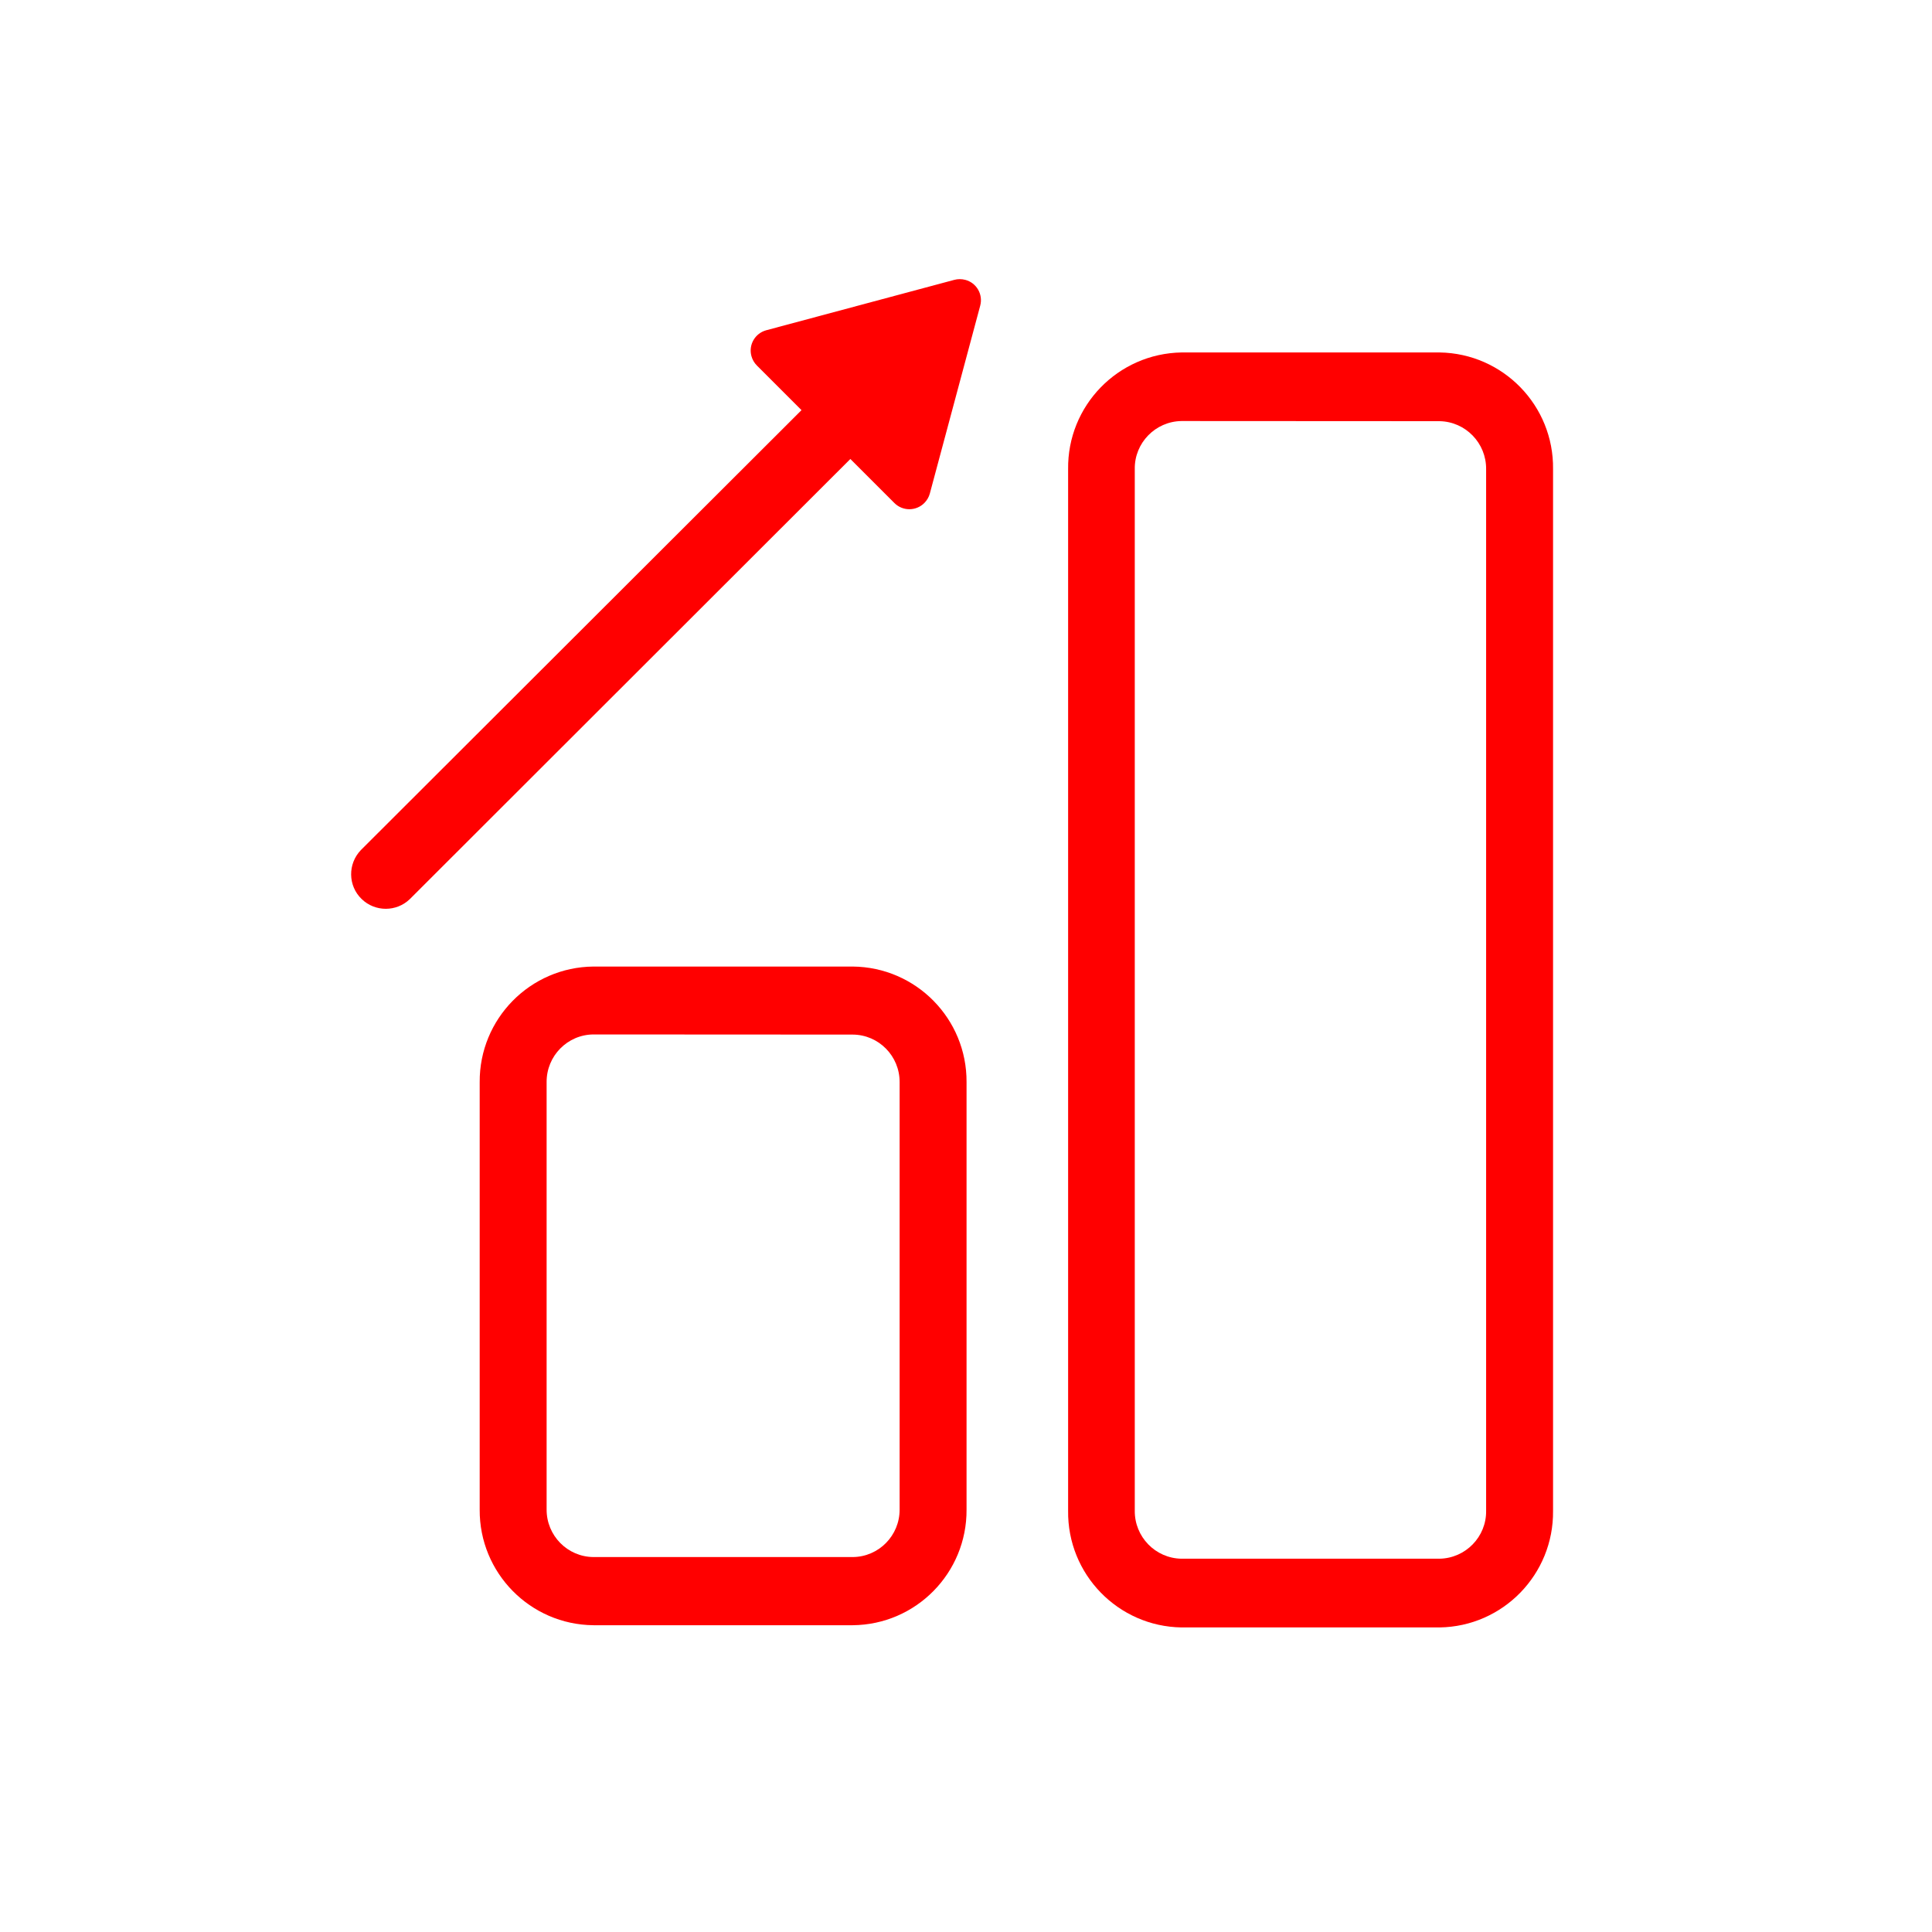
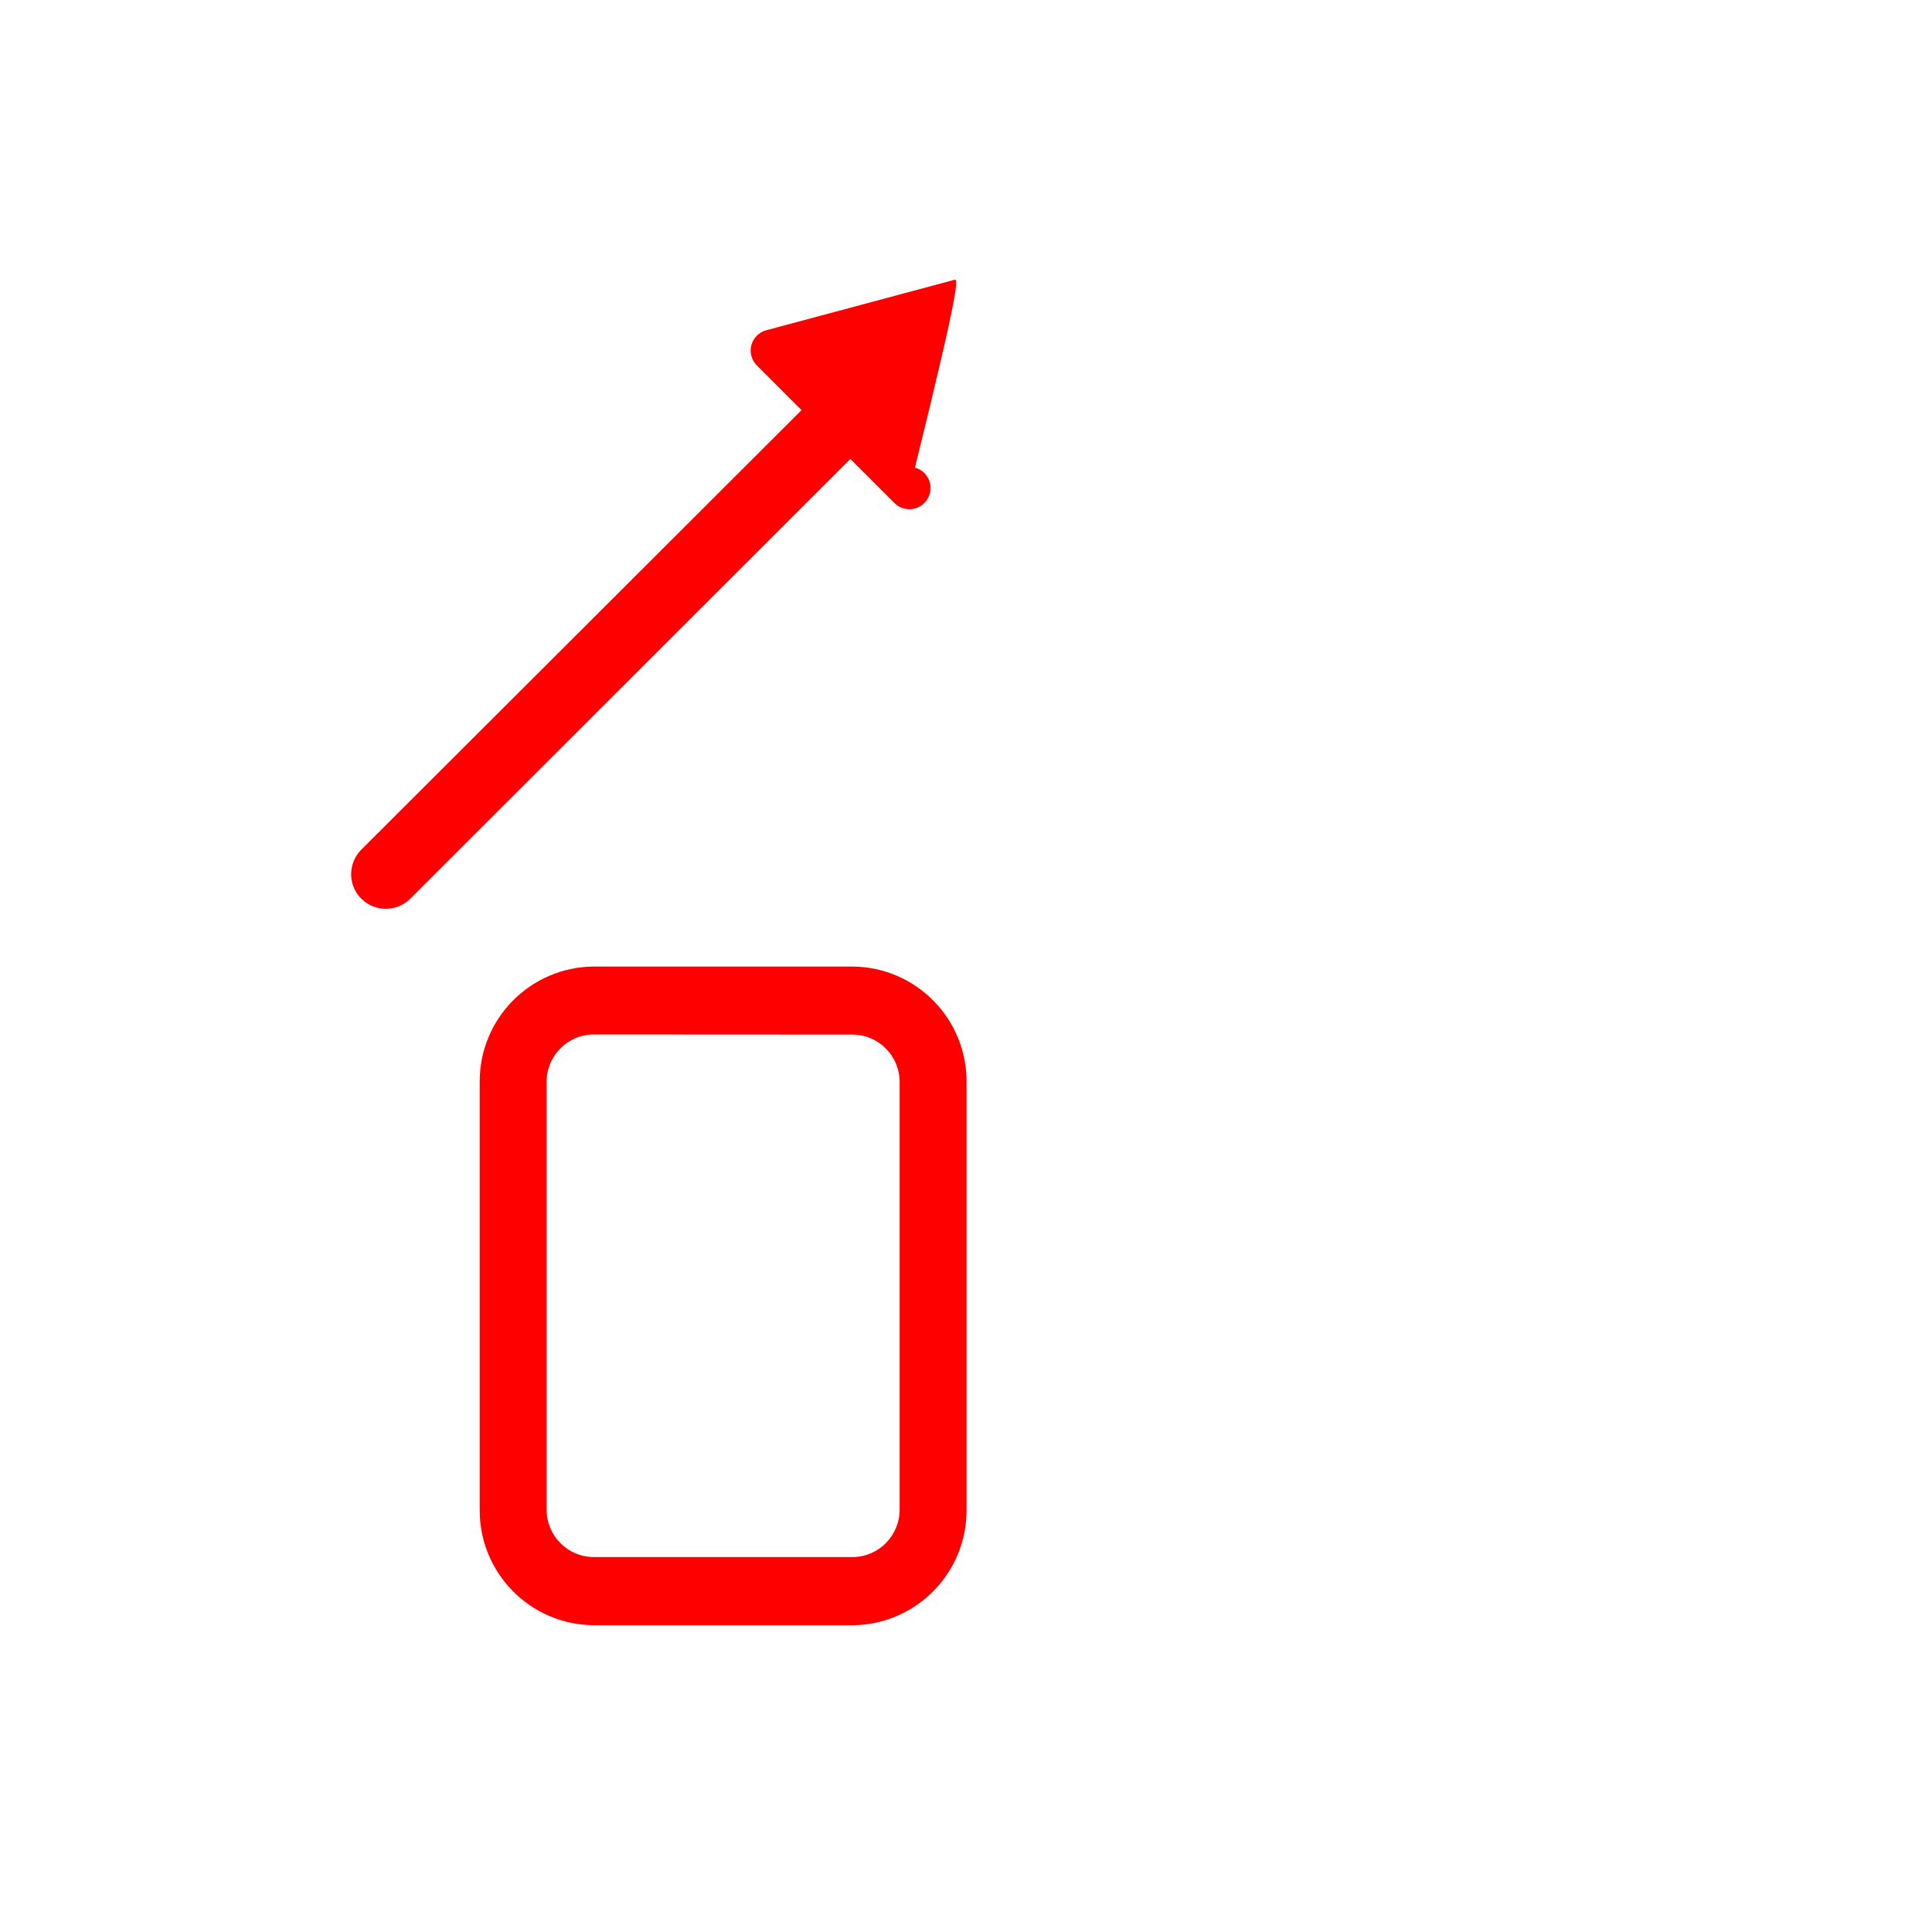
<svg xmlns="http://www.w3.org/2000/svg" xmlns:xlink="http://www.w3.org/1999/xlink" version="1.1" id="Ebene_1" x="0px" y="0px" viewBox="0 0 140 140" style="enable-background:new 0 0 140 140;" xml:space="preserve">
  <style type="text/css">
	.st0{fill:#FF0000;}
	.st1{fill:none;}
	.st2{clip-path:url(#SVGID_2_);}
</style>
  <g id="Group_8" transform="translate(0 0)">
    <path id="Fill_1" class="st0" d="M61.79,117.77H43.01c-4.59-0.04-8.28-3.79-8.25-8.38V78.42c-0.03-4.59,3.66-8.34,8.25-8.38h18.78   c4.59,0.04,8.28,3.79,8.25,8.38v30.97C70.07,113.98,66.38,117.73,61.79,117.77z M43.01,74.96c-1.89,0.01-3.41,1.56-3.4,3.45   c0,0,0,0,0,0v30.97c-0.01,1.89,1.51,3.44,3.4,3.45c0,0,0,0,0,0h18.78c1.89-0.01,3.41-1.56,3.4-3.45c0,0,0,0,0,0V78.42   c0.01-1.89-1.51-3.44-3.4-3.45c0,0,0,0,0,0L43.01,74.96z" />
    <g id="Group_5" transform="translate(50 5)">
-       <path id="Clip_4-2" class="st1" d="M27.4,20.54h35.13v92.39H27.4V20.54z" />
      <g>
        <defs>
-           <rect id="SVGID_1_" x="27.4" y="20.54" width="35.13" height="92.39" />
-         </defs>
+           </defs>
        <clipPath id="SVGID_2_">
          <use xlink:href="#SVGID_1_" style="overflow:visible;" />
        </clipPath>
        <g id="Group_5-2" class="st2">
-           <path id="Fill_3" class="st0" d="M54.32,112.93h-18.7c-4.6-0.07-8.28-3.85-8.22-8.46V29c-0.06-4.6,3.61-8.38,8.22-8.46h18.7      c4.6,0.07,8.28,3.85,8.22,8.46v75.48C62.59,109.08,58.92,112.86,54.32,112.93z M35.61,25.51c-1.89,0.03-3.41,1.59-3.38,3.48      v75.48c-0.02,1.89,1.49,3.45,3.38,3.48h18.7c1.89-0.03,3.41-1.59,3.38-3.48V29c0.02-1.89-1.49-3.45-3.38-3.48L35.61,25.51z" />
-         </g>
+           </g>
      </g>
    </g>
-     <path id="Fill_6" class="st0" d="M69.15,20.28l-13.62,3.65c-0.82,0.22-1.3,1.06-1.08,1.87c0.07,0.26,0.21,0.5,0.4,0.69l3.23,3.23   L26.15,61.6c-0.96,1-0.94,2.59,0.06,3.55c0.97,0.94,2.52,0.94,3.49,0l31.92-31.89l3.19,3.19c0.6,0.6,1.57,0.6,2.17,0   c0.19-0.19,0.33-0.43,0.4-0.69l3.65-13.61c0.22-0.82-0.27-1.66-1.08-1.87C69.68,20.21,69.41,20.21,69.15,20.28" />
+     <path id="Fill_6" class="st0" d="M69.15,20.28l-13.62,3.65c-0.82,0.22-1.3,1.06-1.08,1.87c0.07,0.26,0.21,0.5,0.4,0.69l3.23,3.23   L26.15,61.6c-0.96,1-0.94,2.59,0.06,3.55c0.97,0.94,2.52,0.94,3.49,0l31.92-31.89l3.19,3.19c0.6,0.6,1.57,0.6,2.17,0   c0.19-0.19,0.33-0.43,0.4-0.69c0.22-0.82-0.27-1.66-1.08-1.87C69.68,20.21,69.41,20.21,69.15,20.28" />
  </g>
</svg>